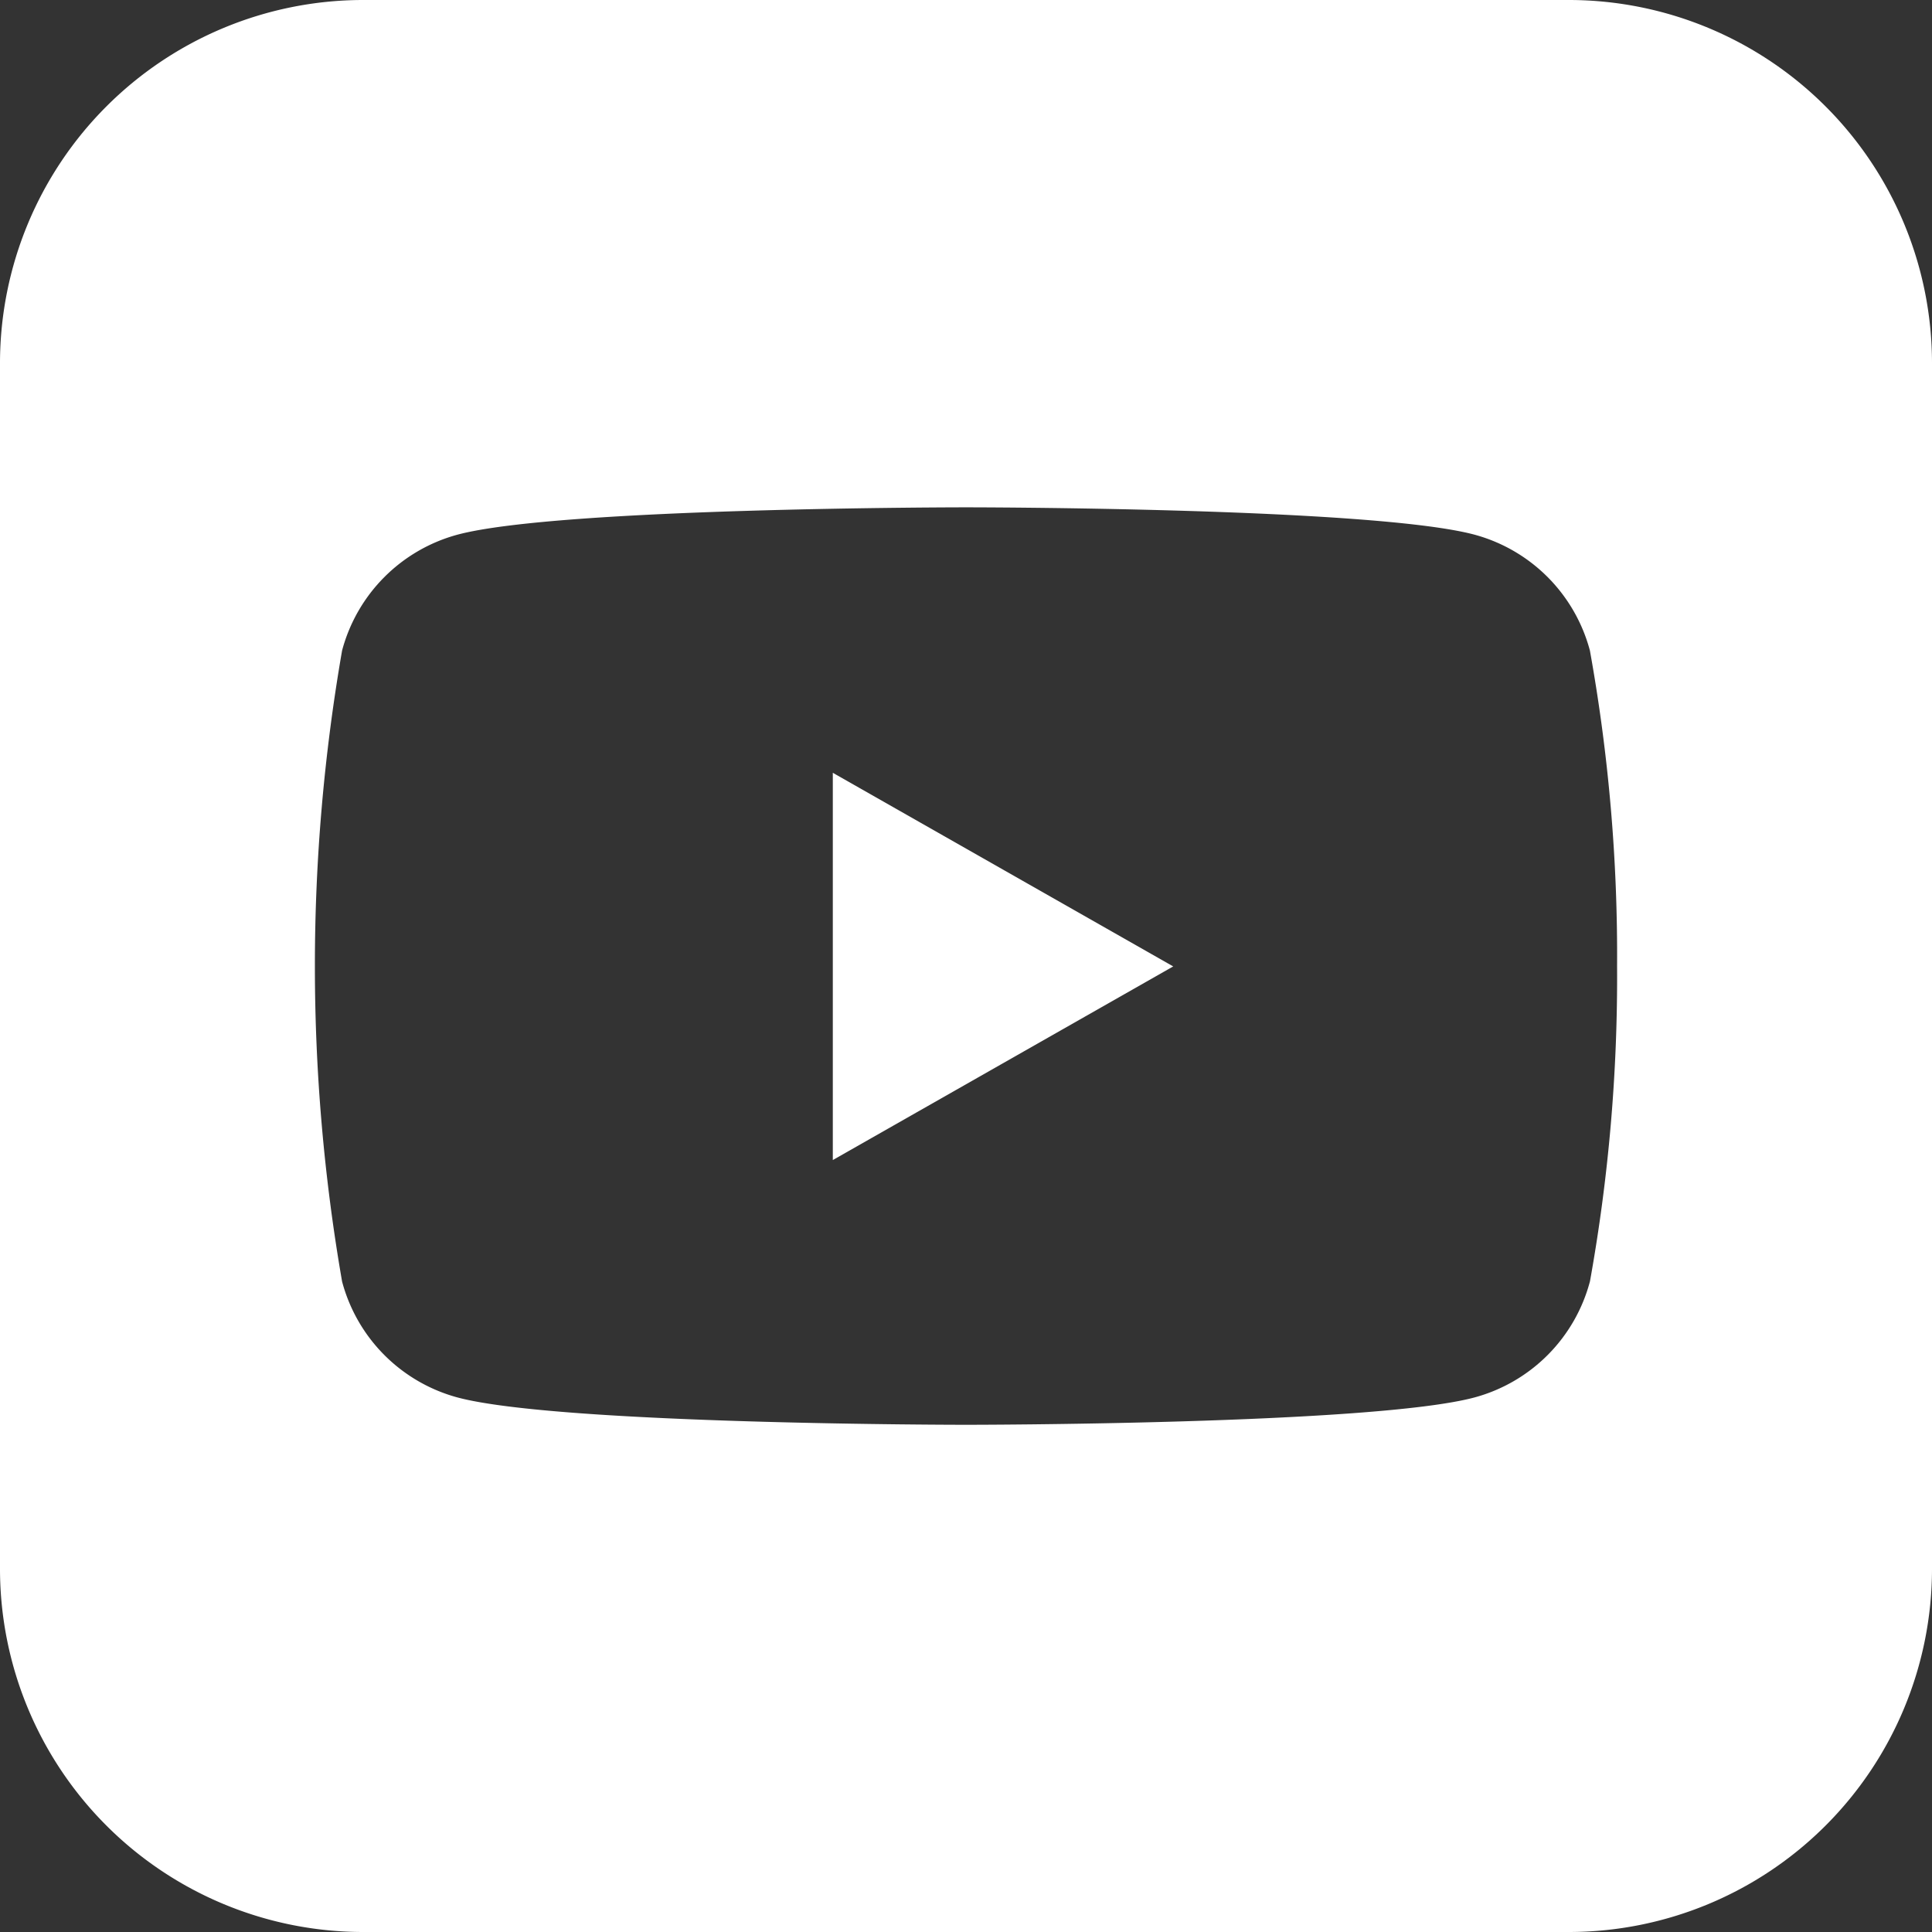
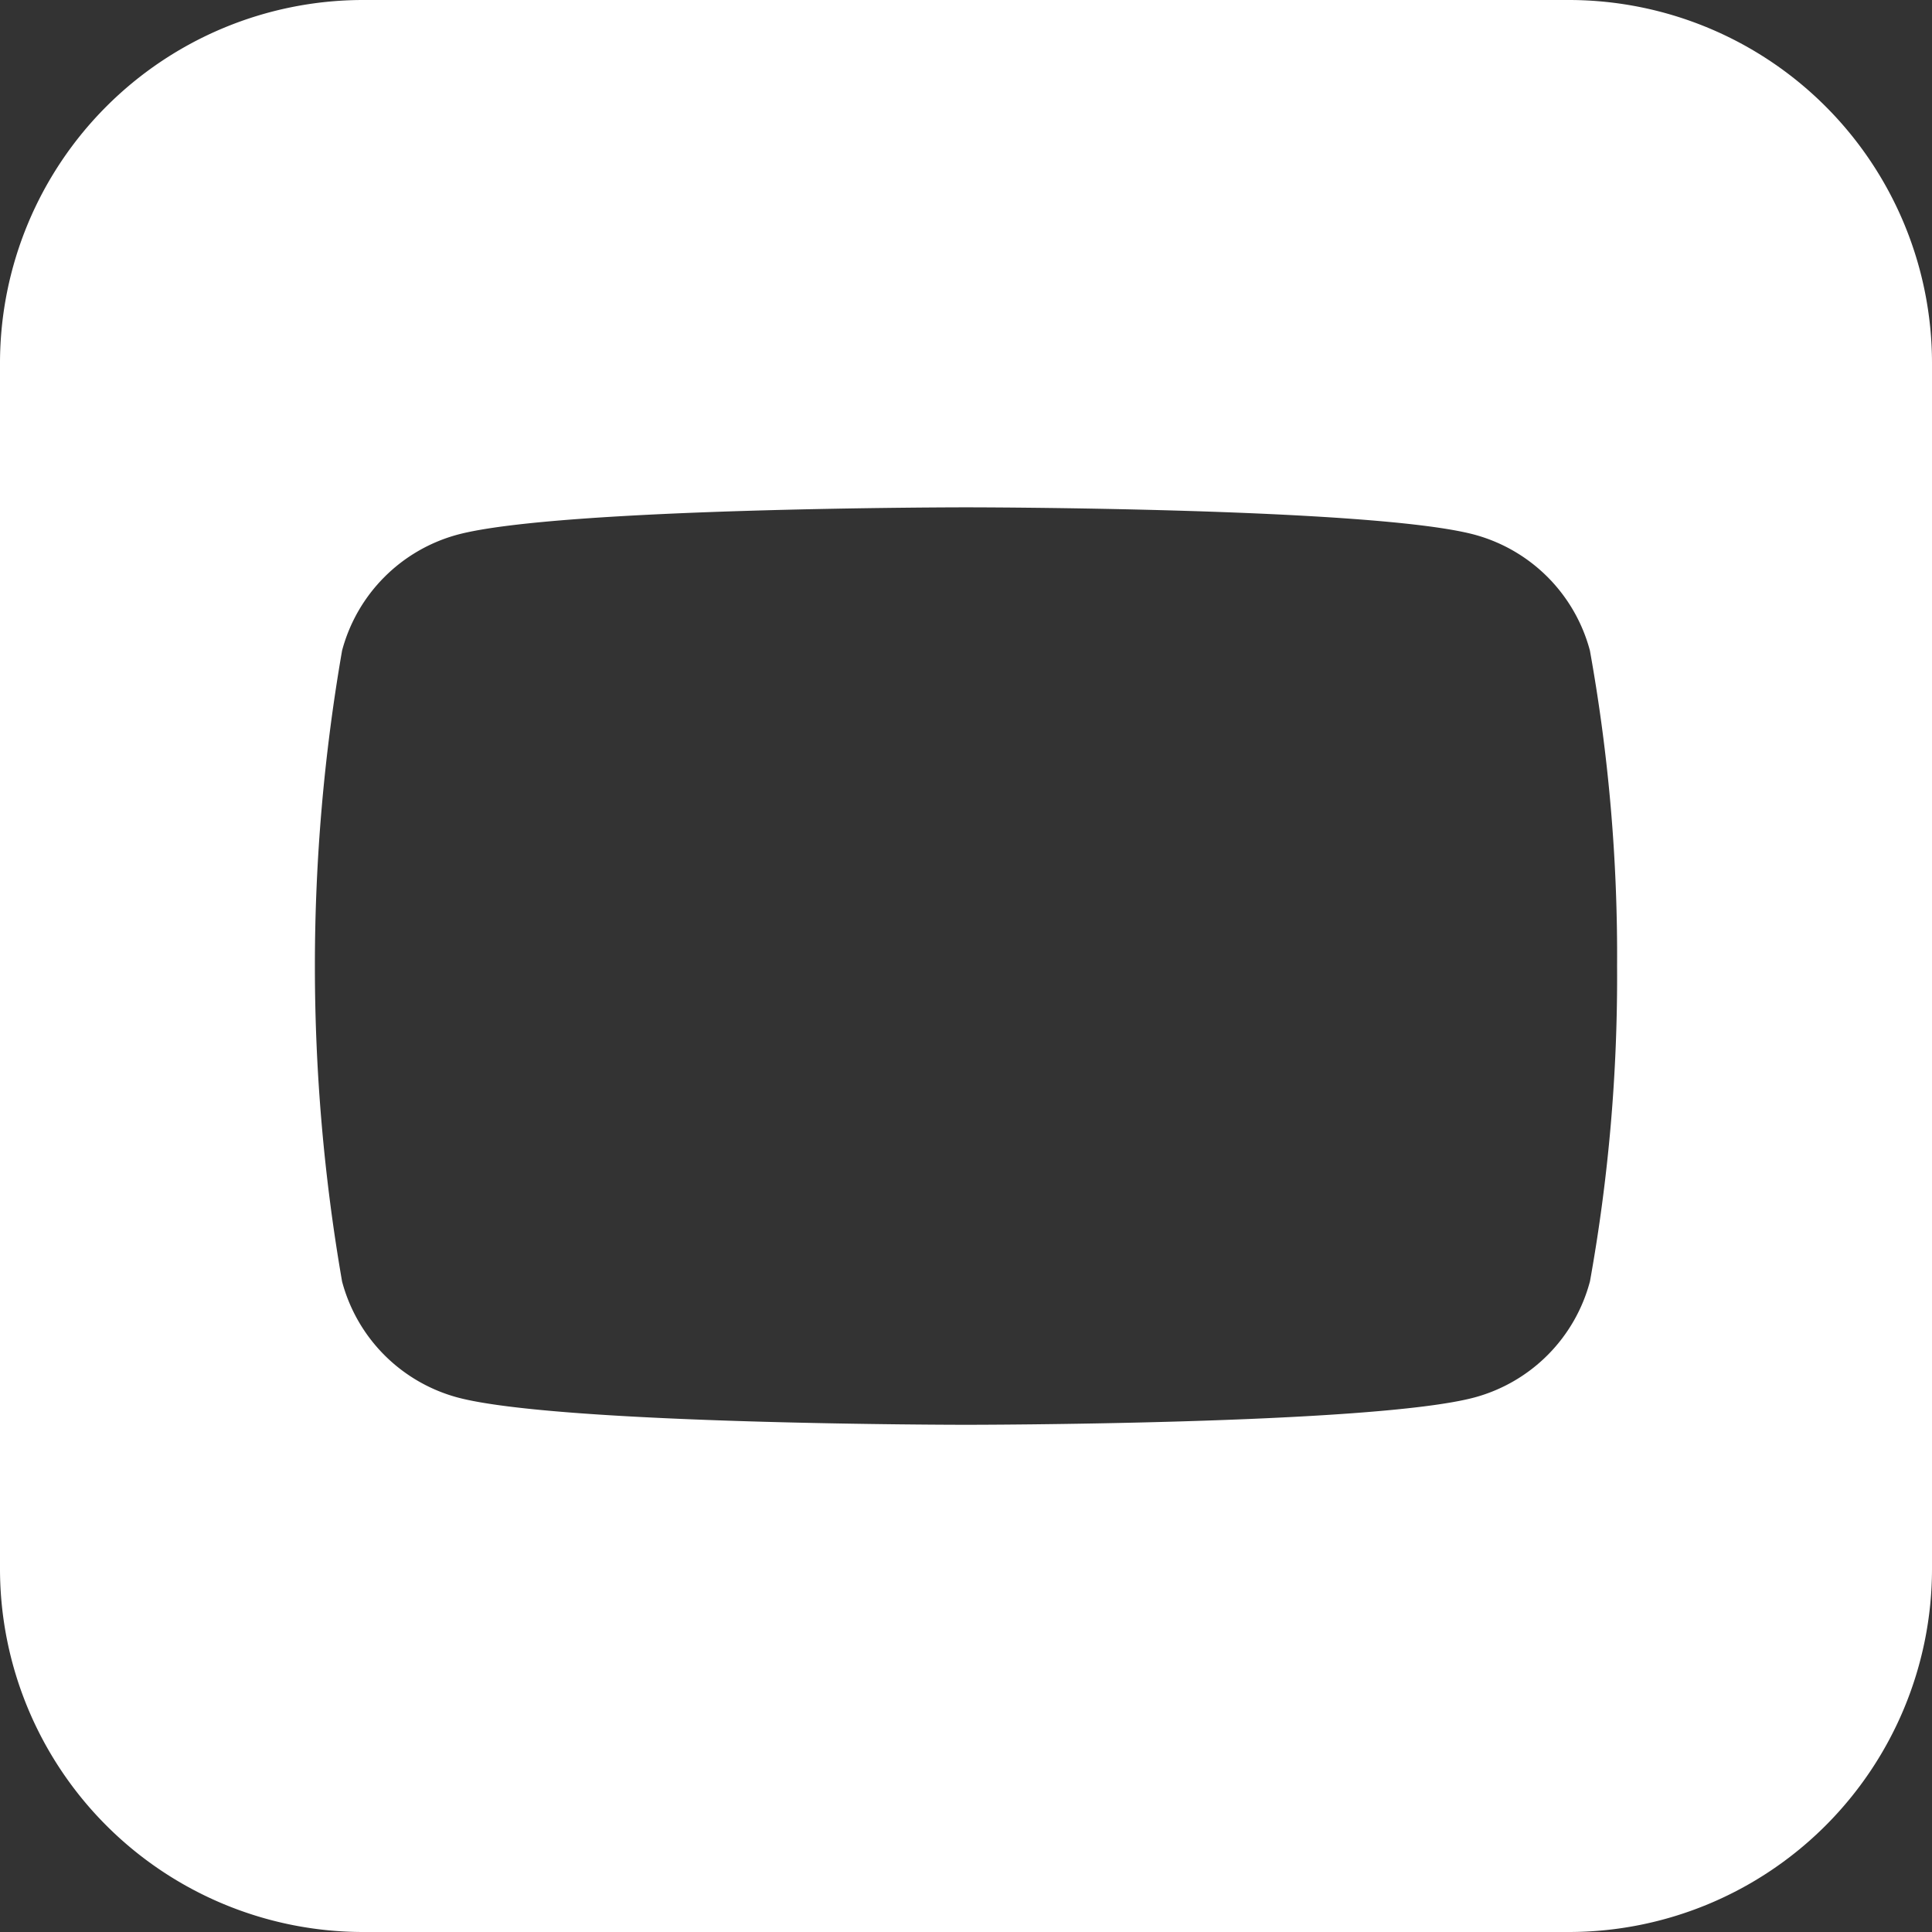
<svg xmlns="http://www.w3.org/2000/svg" width="32" height="32" viewBox="0 0 32 32">
  <rect x="0" y="0" width="32" height="32" fill="#333333" stroke="none" />
  <g id="Group_27" data-name="Group 27" transform="translate(-772 -8482)">
    <path id="Path_56" data-name="Path 56" d="M26,208.143H6a6.018,6.018,0,0,0-6,6v20a6.018,6.018,0,0,0,6,6H26a6.018,6.018,0,0,0,6-6v-20a6.018,6.018,0,0,0-6-6m.334,21.226a2.71,2.71,0,0,1-1.907,1.919c-1.682.454-8.427.454-8.427.454s-6.745,0-8.427-.454a2.71,2.71,0,0,1-1.907-1.919,30.539,30.539,0,0,1,0-10.451A2.711,2.711,0,0,1,7.573,217c1.682-.454,8.427-.454,8.427-.454s6.746,0,8.427.454a2.711,2.711,0,0,1,1.907,1.919,28.456,28.456,0,0,1,.45,5.226,28.451,28.451,0,0,1-.45,5.226" transform="translate(772 8273.857)" fill="#fff" />
-     <path id="Path_57" data-name="Path 57" d="M17.242,230.548l5.638-3.207-5.638-3.207Z" transform="translate(768.552 8270.666)" fill="#fff" />
  </g>
</svg>